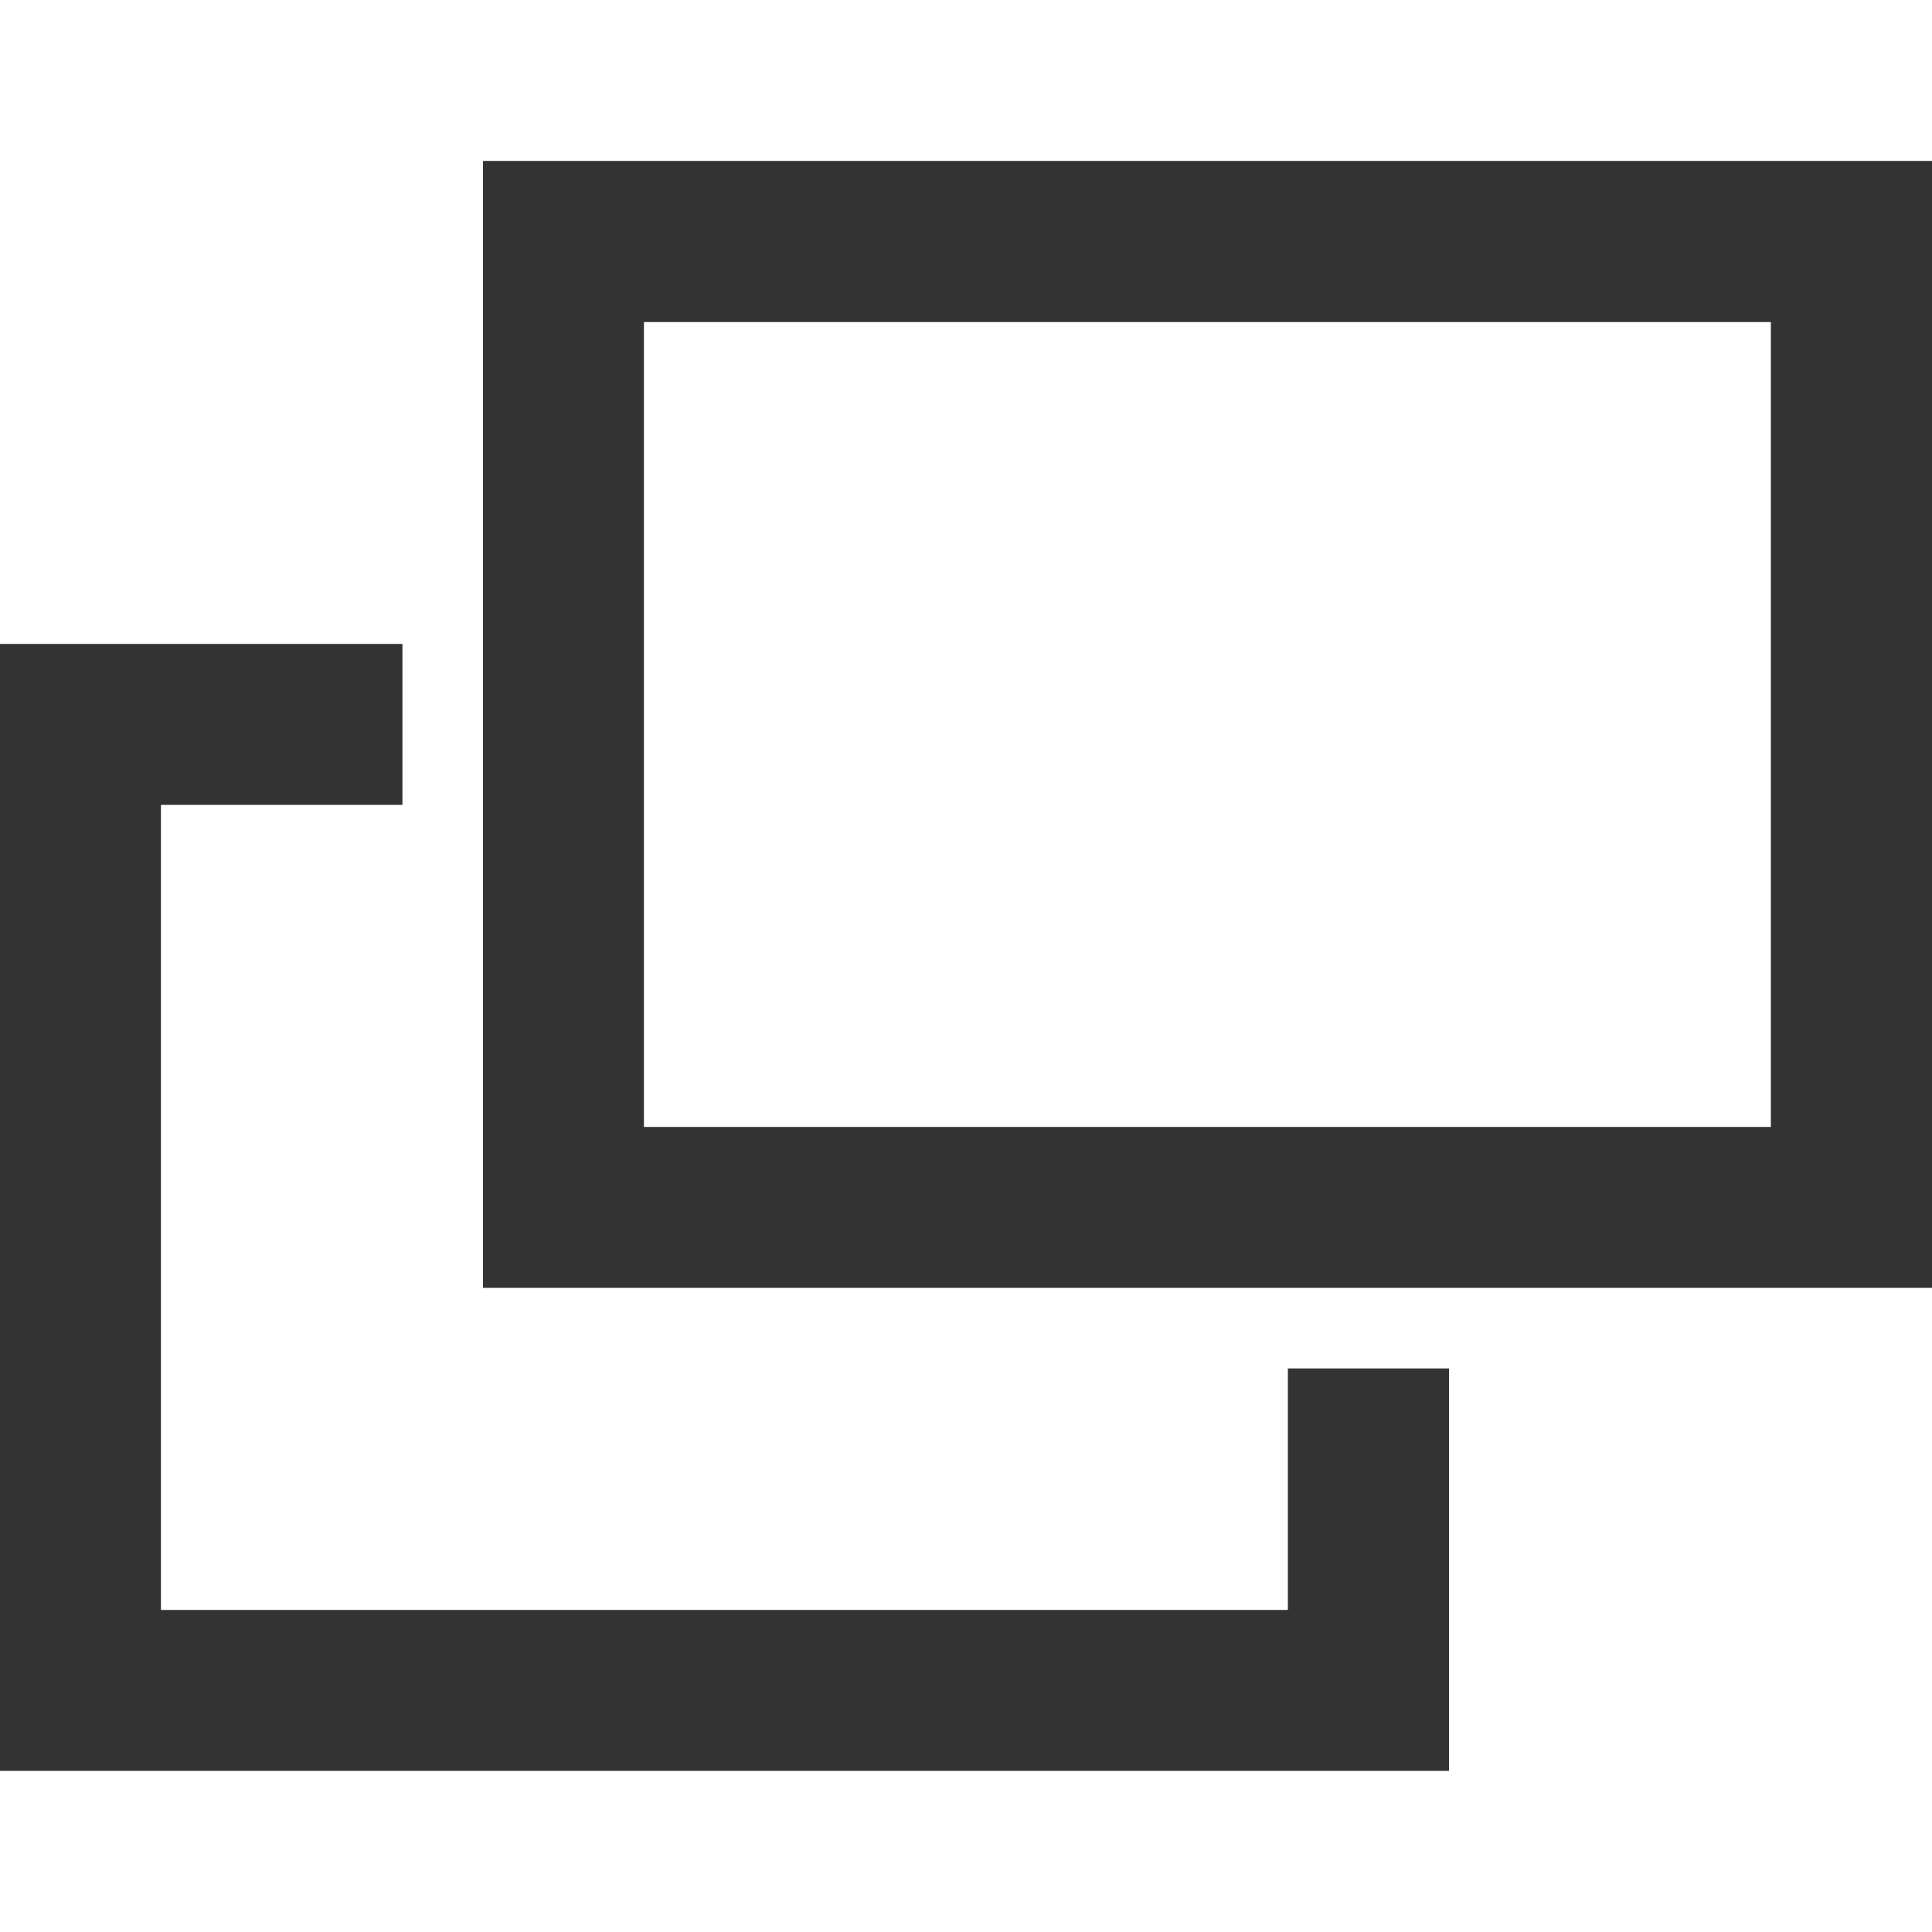
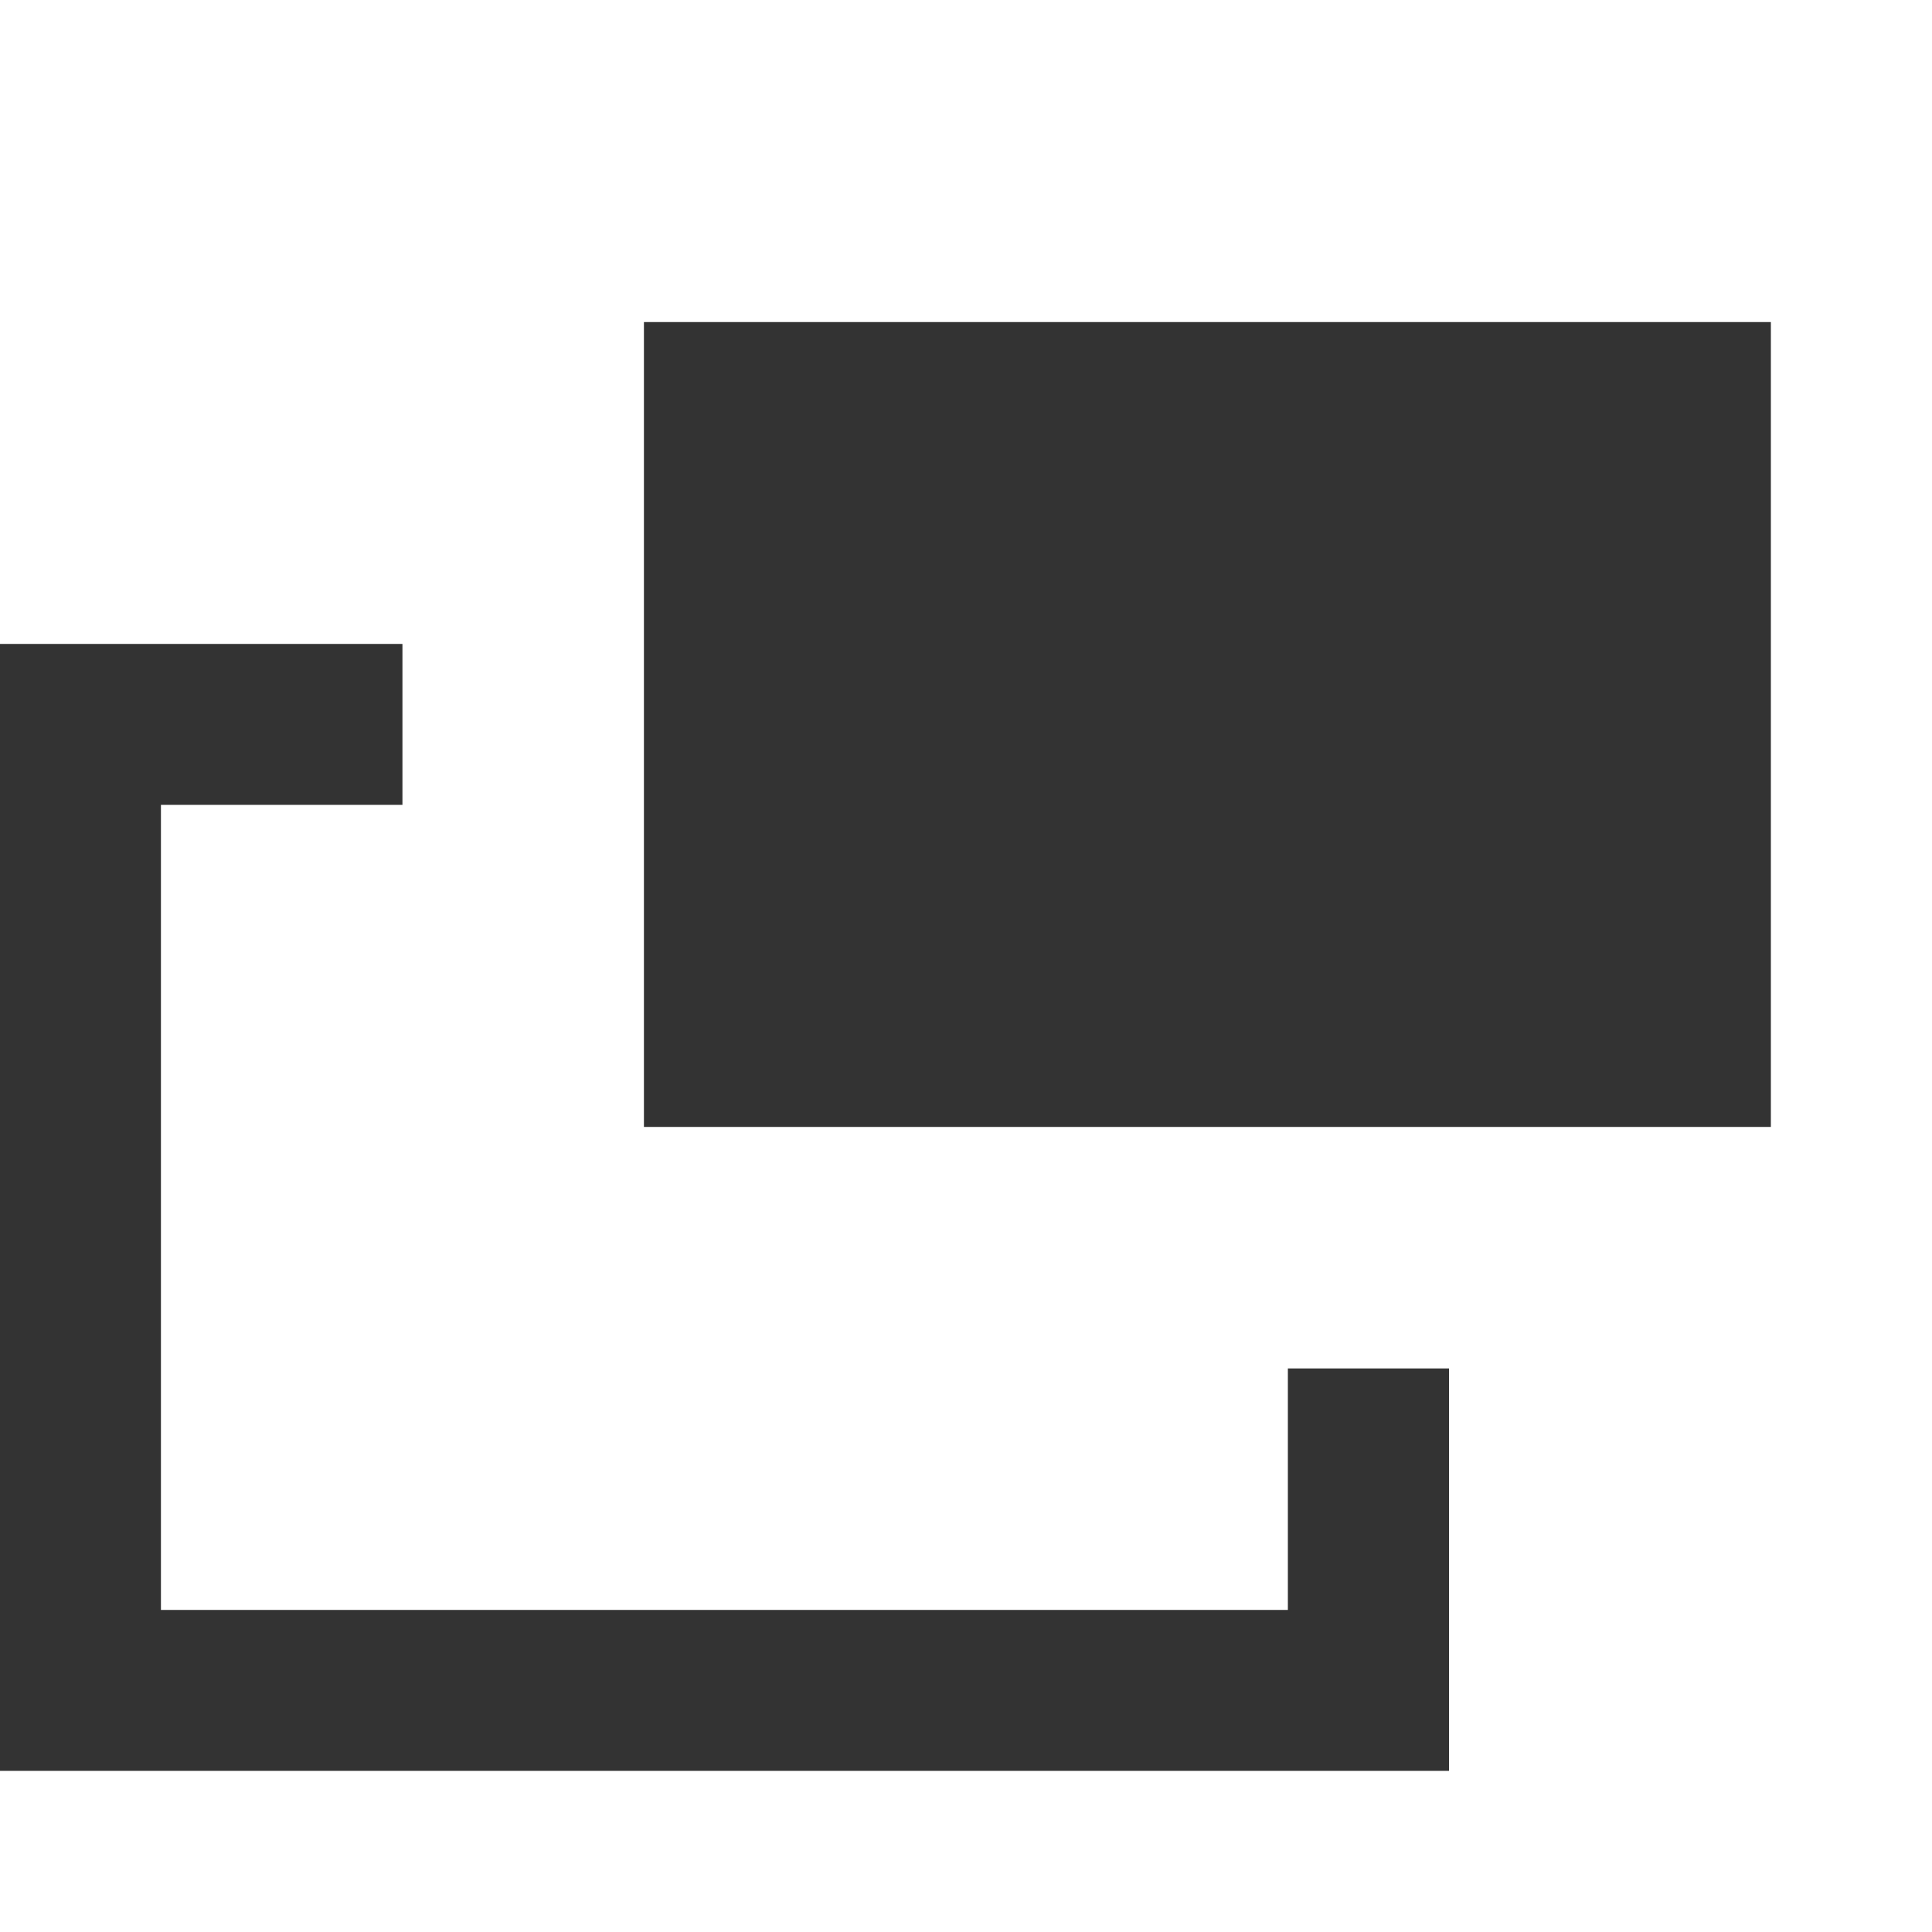
<svg xmlns="http://www.w3.org/2000/svg" viewBox="0 0 100 100" fill="#333333">
-   <path d="M25,8.33v58.33H100V8.33H25ZM91.67,58.33H33.33V16.67h58.33V58.33Zm-25,12.5h8.33v20.83H0V33.33H20.83v8.33H8.33v41.67h58.33v-12.5Z" />
+   <path d="M25,8.33v58.33V8.33H25ZM91.67,58.33H33.33V16.67h58.33V58.33Zm-25,12.5h8.33v20.83H0V33.33H20.83v8.33H8.33v41.67h58.33v-12.5Z" />
</svg>